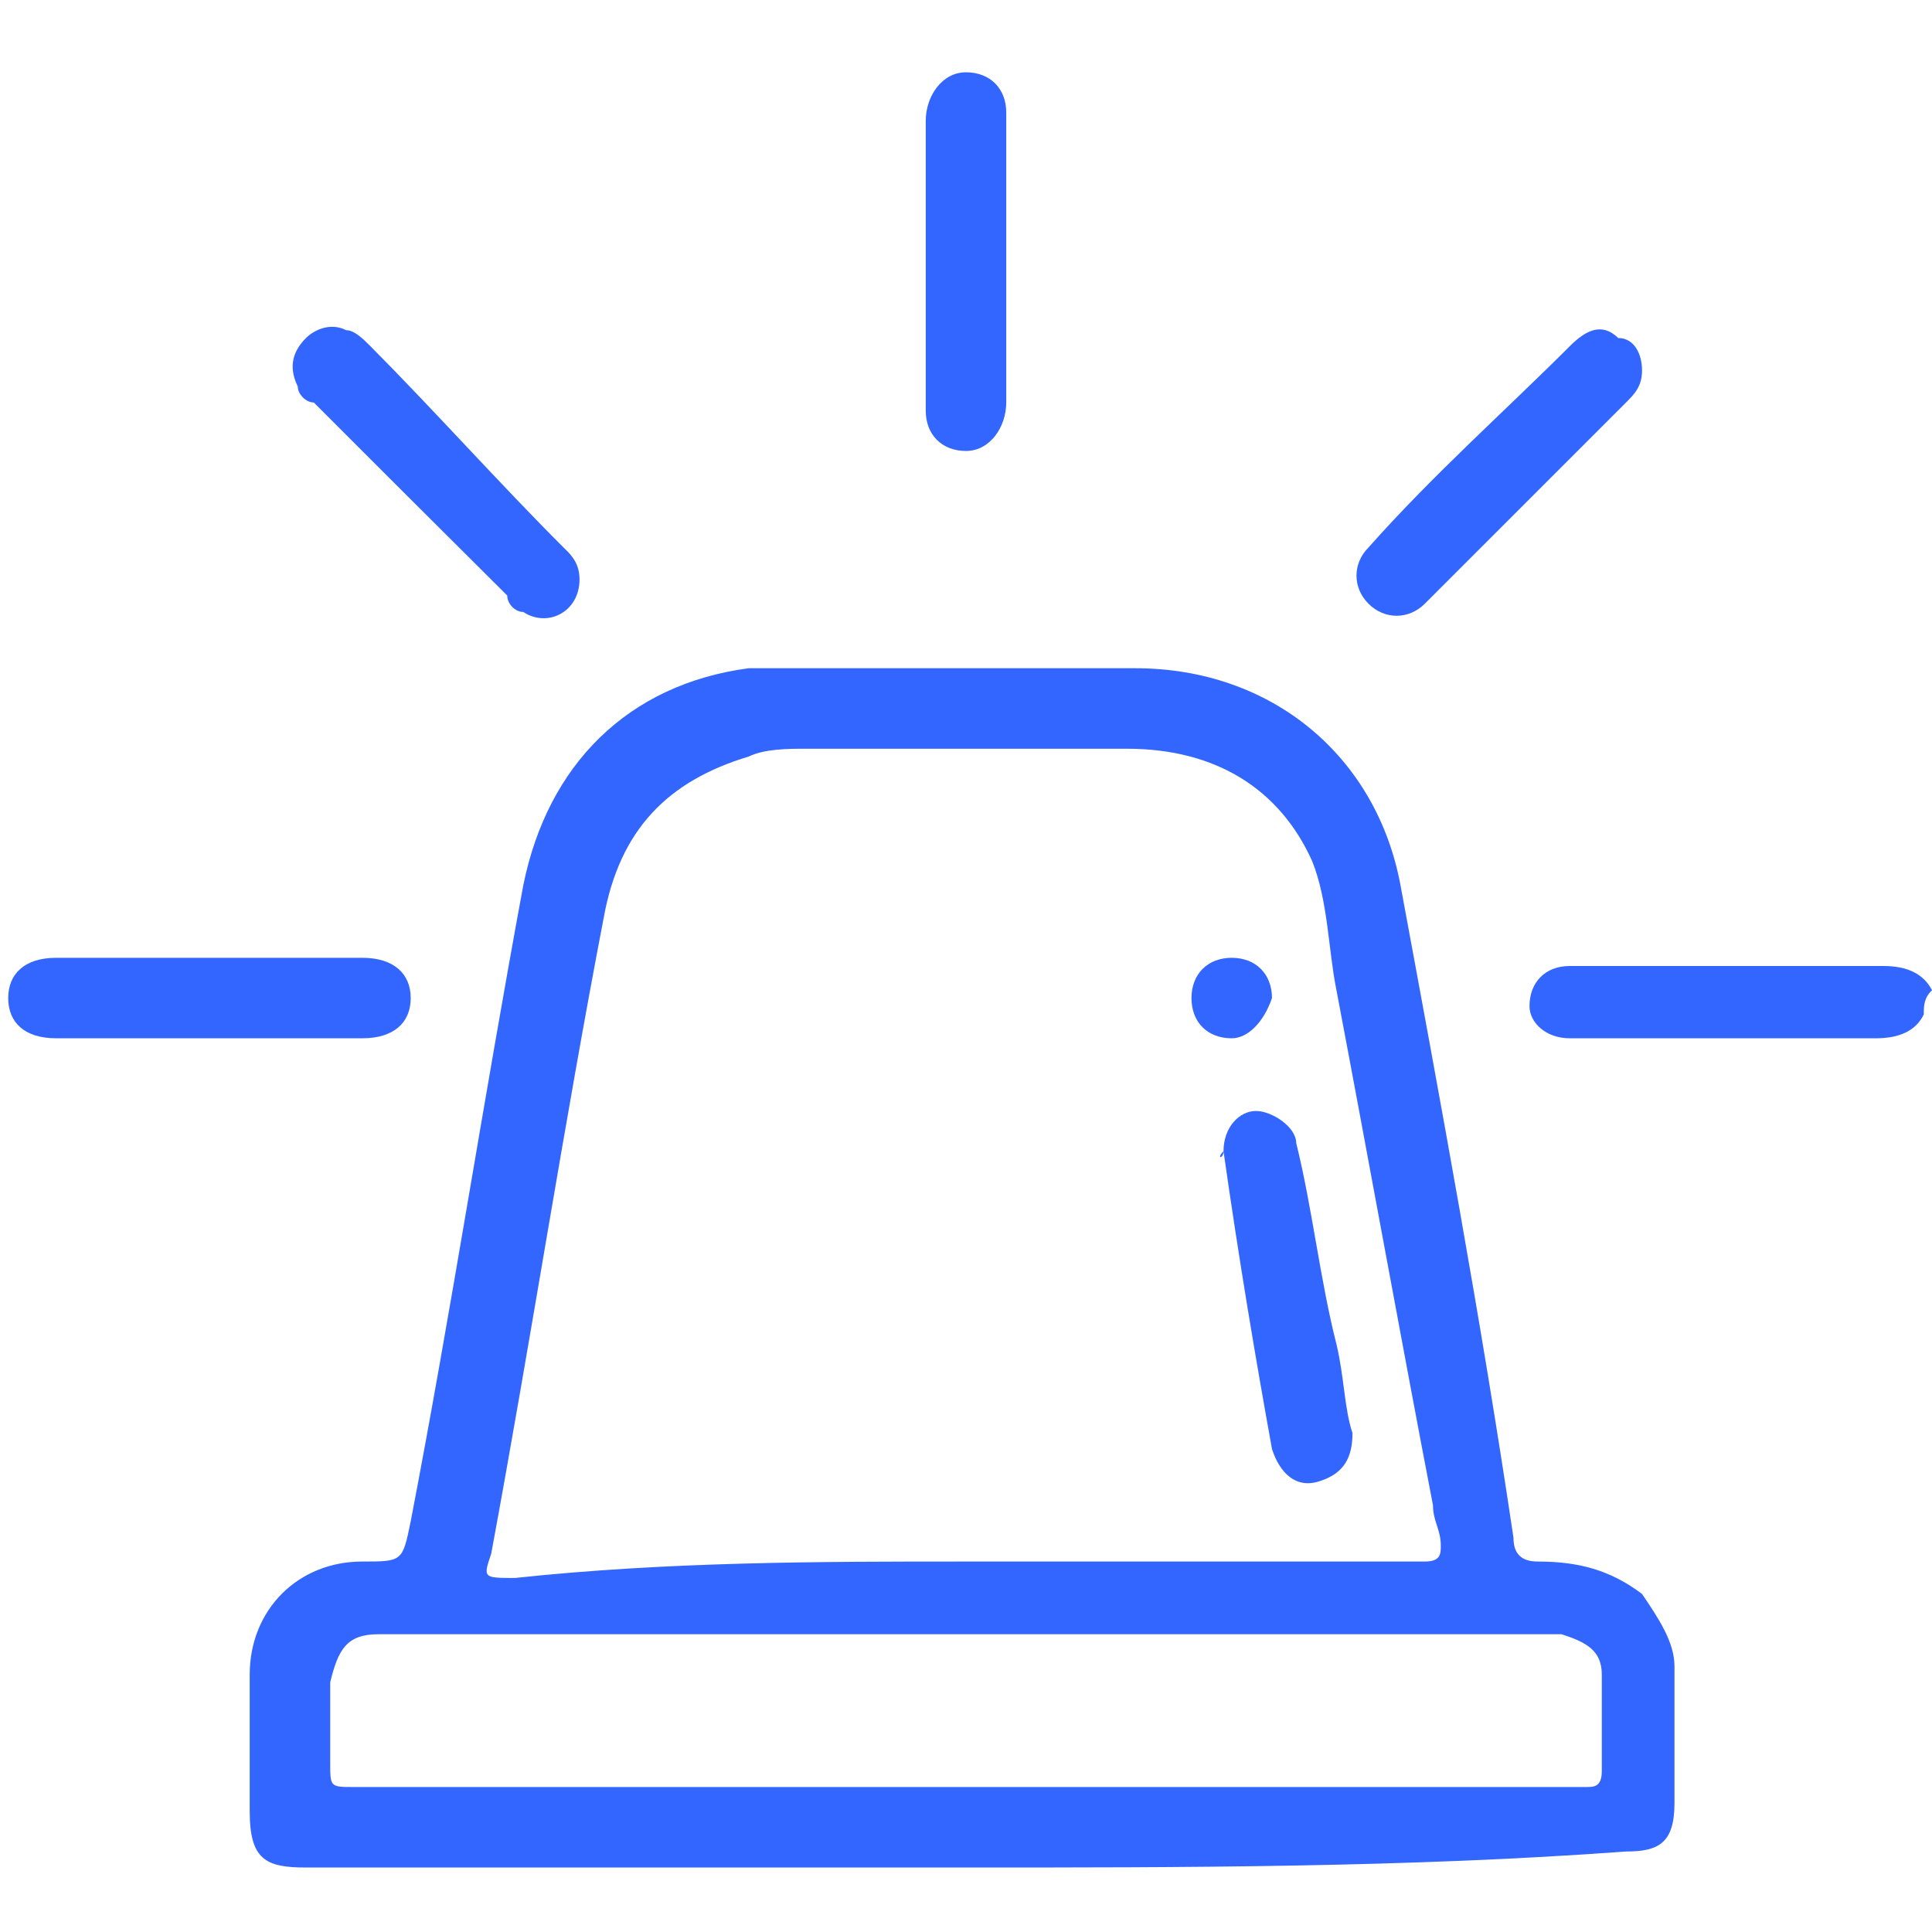
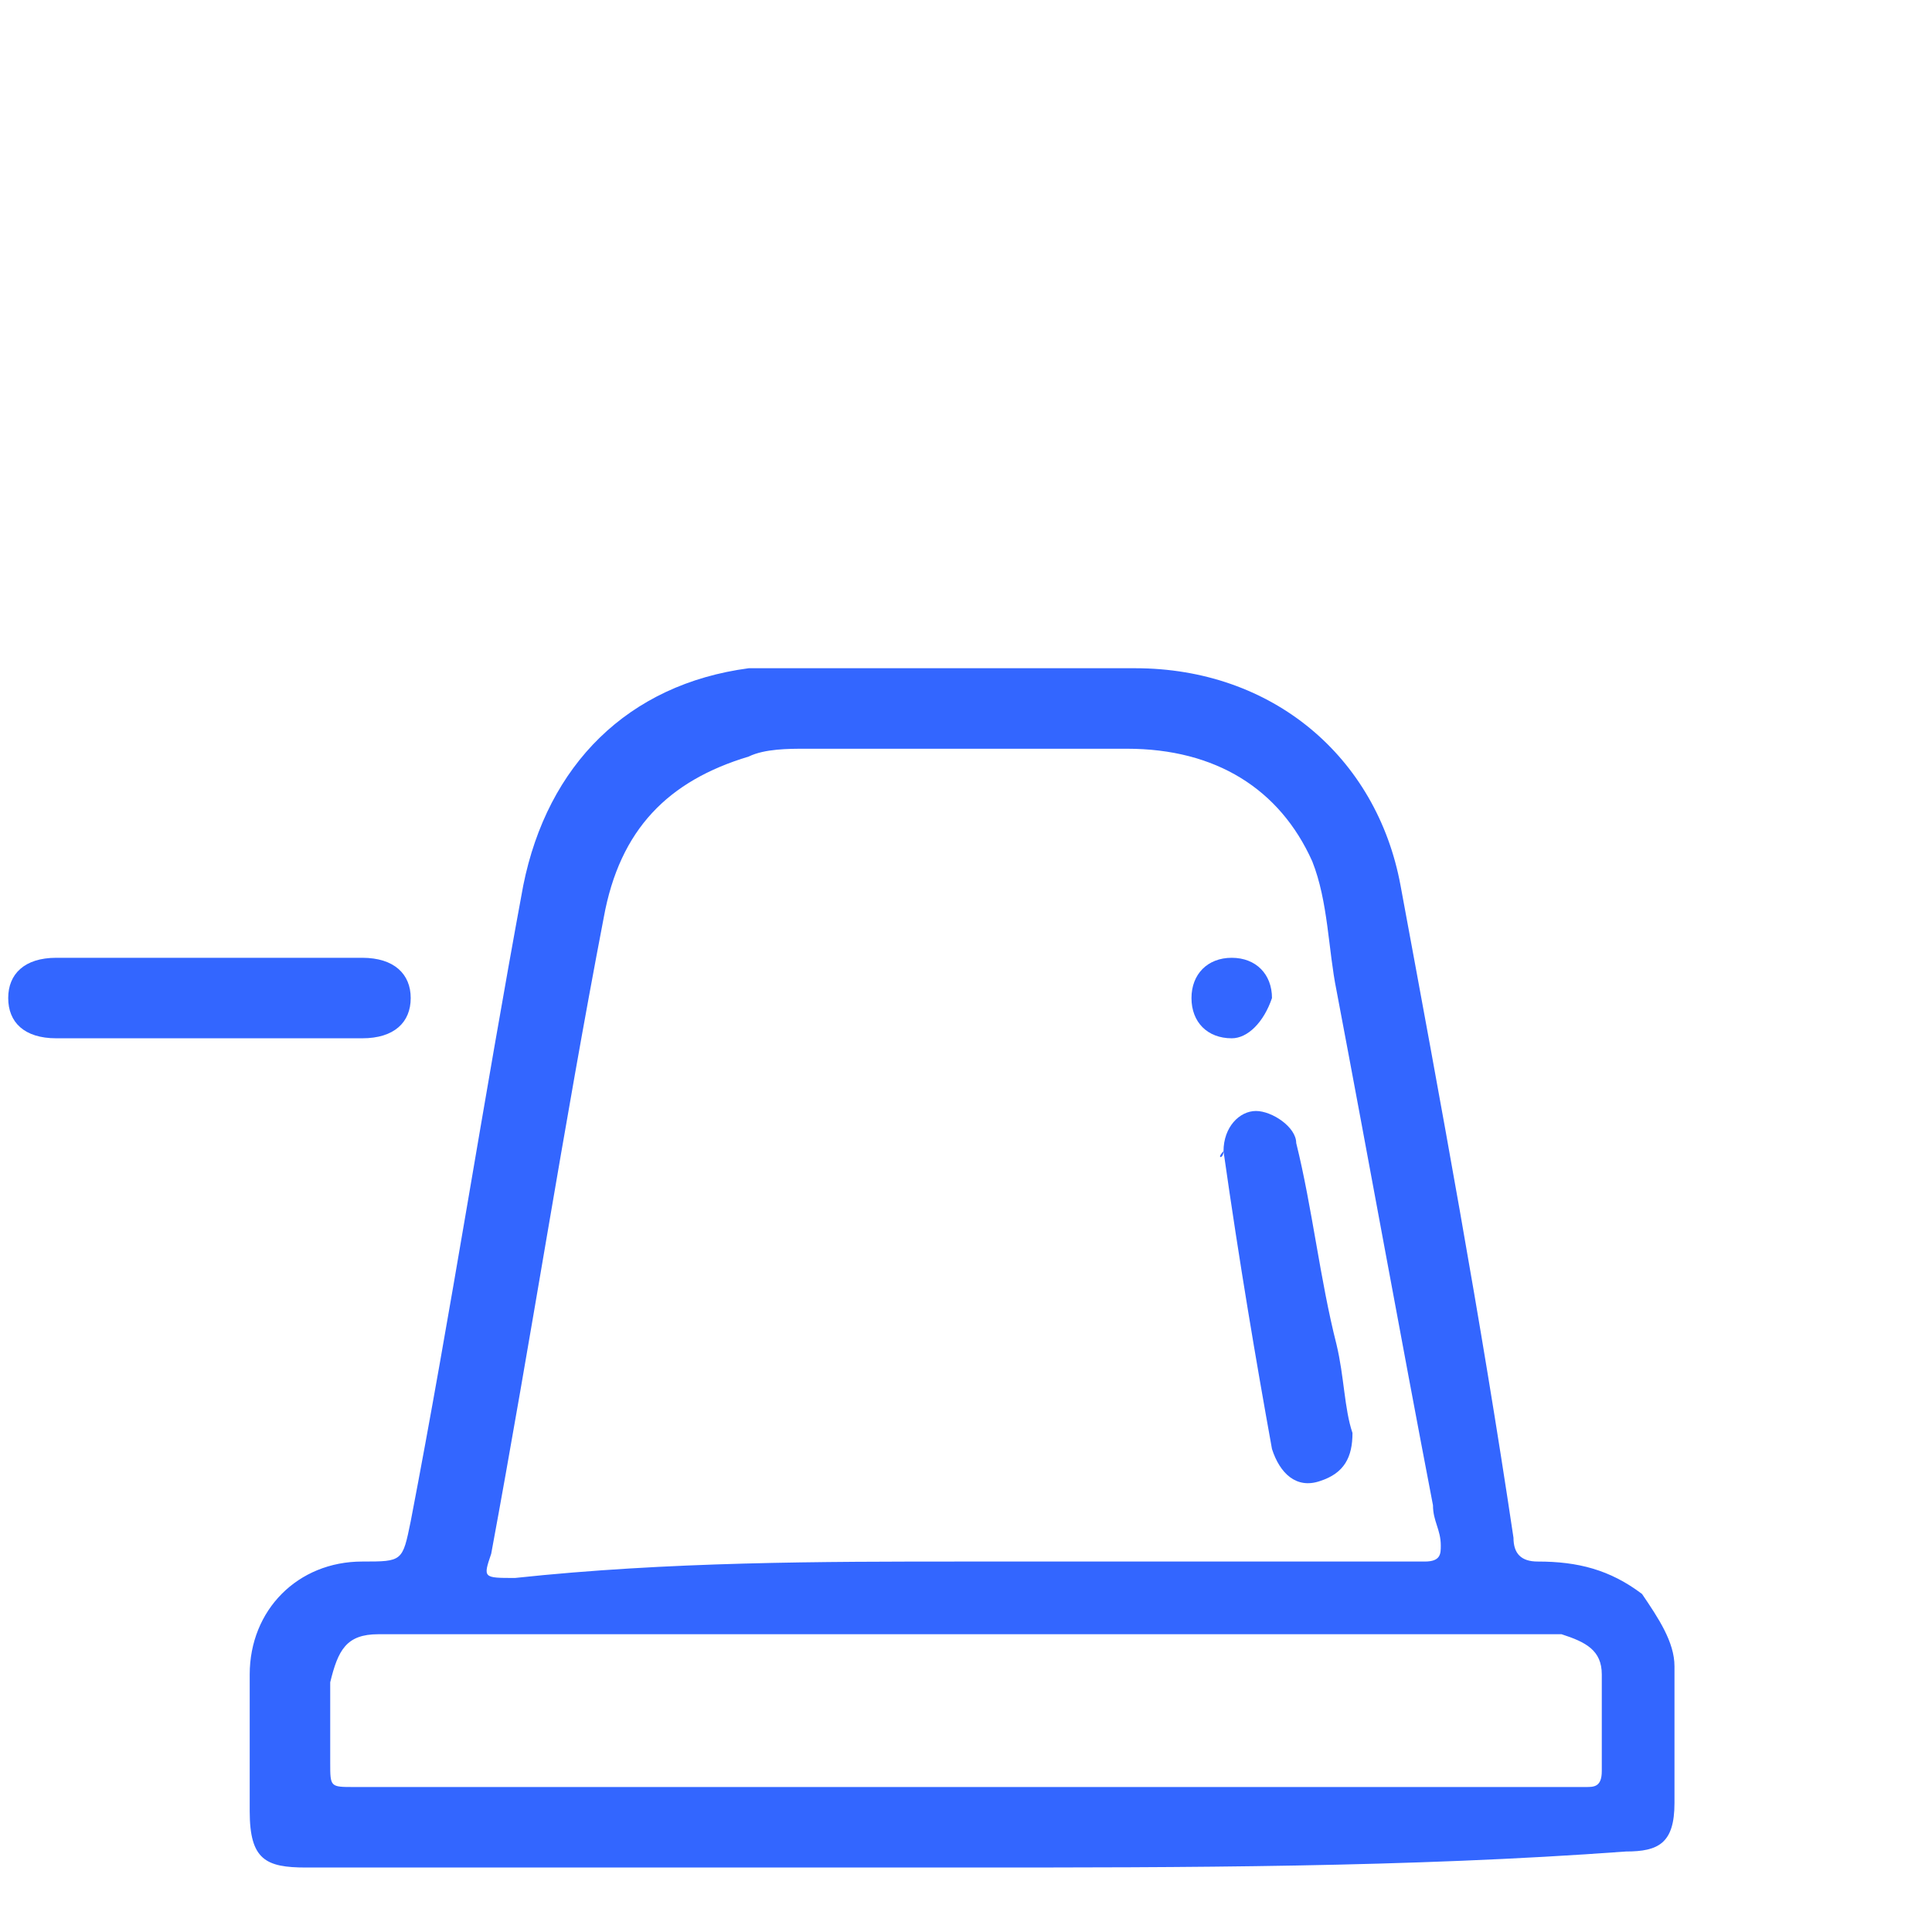
<svg xmlns="http://www.w3.org/2000/svg" width="24px" height="24px" viewBox="0 0 24 24" version="1.1">
  <g id="surface1">
-     <path style=" stroke:none;fill-rule:nonzero;fill:rgb(20%,40%,100%);fill-opacity:1;" d="M 23.898 12.602 C 23.801 12.801 23.602 12.898 23.301 12.898 C 22 12.898 20.801 12.898 19.5 12.898 C 19.199 12.898 19 12.699 19 12.5 C 19 12.199 19.199 12 19.5 12 C 20.398 12 21.199 12 22.102 12 C 22.5 12 22.898 12 23.398 12 C 23.699 12 23.898 12.102 24 12.301 C 23.898 12.398 23.898 12.5 23.898 12.602 Z M 23.898 12.602 " />
    <path style=" stroke:none;fill-rule:nonzero;fill:rgb(20%,40%,100%);fill-opacity:1;" d="M 12 23.199 C 9.301 23.199 6.5 23.199 3.801 23.199 C 3.301 23.199 3.102 23.102 3.102 22.5 C 3.102 21.898 3.102 21.398 3.102 20.801 C 3.102 20 3.699 19.398 4.5 19.398 C 5 19.398 5 19.398 5.102 18.898 C 5.602 16.301 6 13.699 6.5 11 C 6.801 9.5 7.801 8.5 9.301 8.301 C 9.5 8.301 9.602 8.301 9.801 8.301 C 11.199 8.301 12.602 8.301 14.102 8.301 C 15.801 8.301 17.102 9.398 17.398 11 C 17.898 13.699 18.398 16.398 18.801 19.102 C 18.801 19.301 18.898 19.398 19.102 19.398 C 19.602 19.398 20 19.5 20.398 19.801 C 20.602 20.102 20.801 20.398 20.801 20.699 C 20.801 21.301 20.801 21.898 20.801 22.398 C 20.801 22.898 20.602 23 20.199 23 C 17.5 23.199 14.699 23.199 12 23.199 Z M 12 19.398 C 13.602 19.398 15.199 19.398 16.699 19.398 C 17 19.398 17.301 19.398 17.699 19.398 C 17.898 19.398 17.898 19.301 17.898 19.199 C 17.898 19 17.801 18.898 17.801 18.699 C 17.398 16.602 17 14.398 16.602 12.301 C 16.5 11.801 16.5 11.199 16.301 10.699 C 15.898 9.801 15.102 9.301 14 9.301 C 12.699 9.301 11.301 9.301 10 9.301 C 9.801 9.301 9.5 9.301 9.301 9.398 C 8.301 9.699 7.699 10.301 7.5 11.398 C 7 14 6.602 16.602 6.102 19.301 C 6 19.602 6 19.602 6.398 19.602 C 8.301 19.398 10.199 19.398 12 19.398 Z M 19.699 22.199 C 19.801 22.199 19.898 22.199 19.898 22 C 19.898 21.602 19.898 21.199 19.898 20.801 C 19.898 20.5 19.699 20.398 19.398 20.301 C 19.301 20.301 4.801 20.301 4.699 20.301 C 4.301 20.301 4.199 20.5 4.102 20.898 C 4.102 21.199 4.102 21.5 4.102 21.898 C 4.102 22.199 4.102 22.199 4.398 22.199 C 7 22.199 19.699 22.199 19.699 22.199 Z M 19.699 22.199 " />
    <path style=" stroke:none;fill-rule:nonzero;fill:rgb(20%,40%,100%);fill-opacity:1;" d="M 2.602 12.898 C 2 12.898 1.301 12.898 0.699 12.898 C 0.301 12.898 0.102 12.699 0.102 12.398 C 0.102 12.102 0.301 11.898 0.699 11.898 C 2 11.898 3.301 11.898 4.5 11.898 C 4.898 11.898 5.102 12.102 5.102 12.398 C 5.102 12.699 4.898 12.898 4.5 12.898 C 3.801 12.898 3.199 12.898 2.602 12.898 Z M 2.602 12.898 " />
-     <path style=" stroke:none;fill-rule:nonzero;fill:rgb(20%,40%,100%);fill-opacity:1;" d="M 7.199 7.199 C 7.199 7.602 6.801 7.801 6.5 7.602 C 6.398 7.602 6.301 7.5 6.301 7.398 C 5.5 6.602 4.699 5.801 3.898 5 C 3.801 5 3.699 4.898 3.699 4.801 C 3.602 4.602 3.602 4.398 3.801 4.199 C 3.898 4.102 4.102 4 4.301 4.102 C 4.398 4.102 4.5 4.199 4.602 4.301 C 5.398 5.102 6.199 6 7 6.801 C 7.102 6.898 7.199 7 7.199 7.199 Z M 7.199 7.199 " />
-     <path style=" stroke:none;fill-rule:nonzero;fill:rgb(20%,40%,100%);fill-opacity:1;" d="M 20.398 4.602 C 20.398 4.801 20.301 4.898 20.199 5 C 19.398 5.801 18.5 6.699 17.699 7.5 C 17.5 7.699 17.199 7.699 17 7.5 C 16.801 7.301 16.801 7 17 6.801 C 17.801 5.898 18.699 5.102 19.5 4.301 C 19.699 4.102 19.898 4 20.102 4.199 C 20.301 4.199 20.398 4.398 20.398 4.602 Z M 20.398 4.602 " />
-     <path style=" stroke:none;fill-rule:nonzero;fill:rgb(20%,40%,100%);fill-opacity:1;" d="M 12.5 3.199 C 12.5 3.801 12.5 4.398 12.5 5 C 12.5 5.301 12.301 5.602 12 5.602 C 11.699 5.602 11.5 5.398 11.5 5.102 C 11.5 3.898 11.5 2.699 11.5 1.5 C 11.5 1.199 11.699 0.898 12 0.898 C 12.301 0.898 12.5 1.102 12.5 1.398 C 12.5 2 12.5 2.602 12.5 3.199 Z M 12.5 3.199 " />
    <path style=" stroke:none;fill-rule:nonzero;fill:rgb(20%,40%,100%);fill-opacity:1;" d="M 15.199 14.301 C 15.199 14 15.398 13.801 15.602 13.801 C 15.801 13.801 16.102 14 16.102 14.199 C 16.301 15 16.398 15.898 16.602 16.699 C 16.699 17.102 16.699 17.5 16.801 17.801 C 16.801 18.102 16.699 18.301 16.398 18.398 C 16.102 18.5 15.898 18.301 15.801 18 C 15.602 16.898 15.398 15.699 15.199 14.301 C 15.102 14.398 15.199 14.398 15.199 14.301 Z M 15.199 14.301 " />
    <path style=" stroke:none;fill-rule:nonzero;fill:rgb(20%,40%,100%);fill-opacity:1;" d="M 15.301 12.898 C 15 12.898 14.801 12.699 14.801 12.398 C 14.801 12.102 15 11.898 15.301 11.898 C 15.602 11.898 15.801 12.102 15.801 12.398 C 15.699 12.699 15.5 12.898 15.301 12.898 Z M 15.301 12.898 " />
  </g>
</svg>